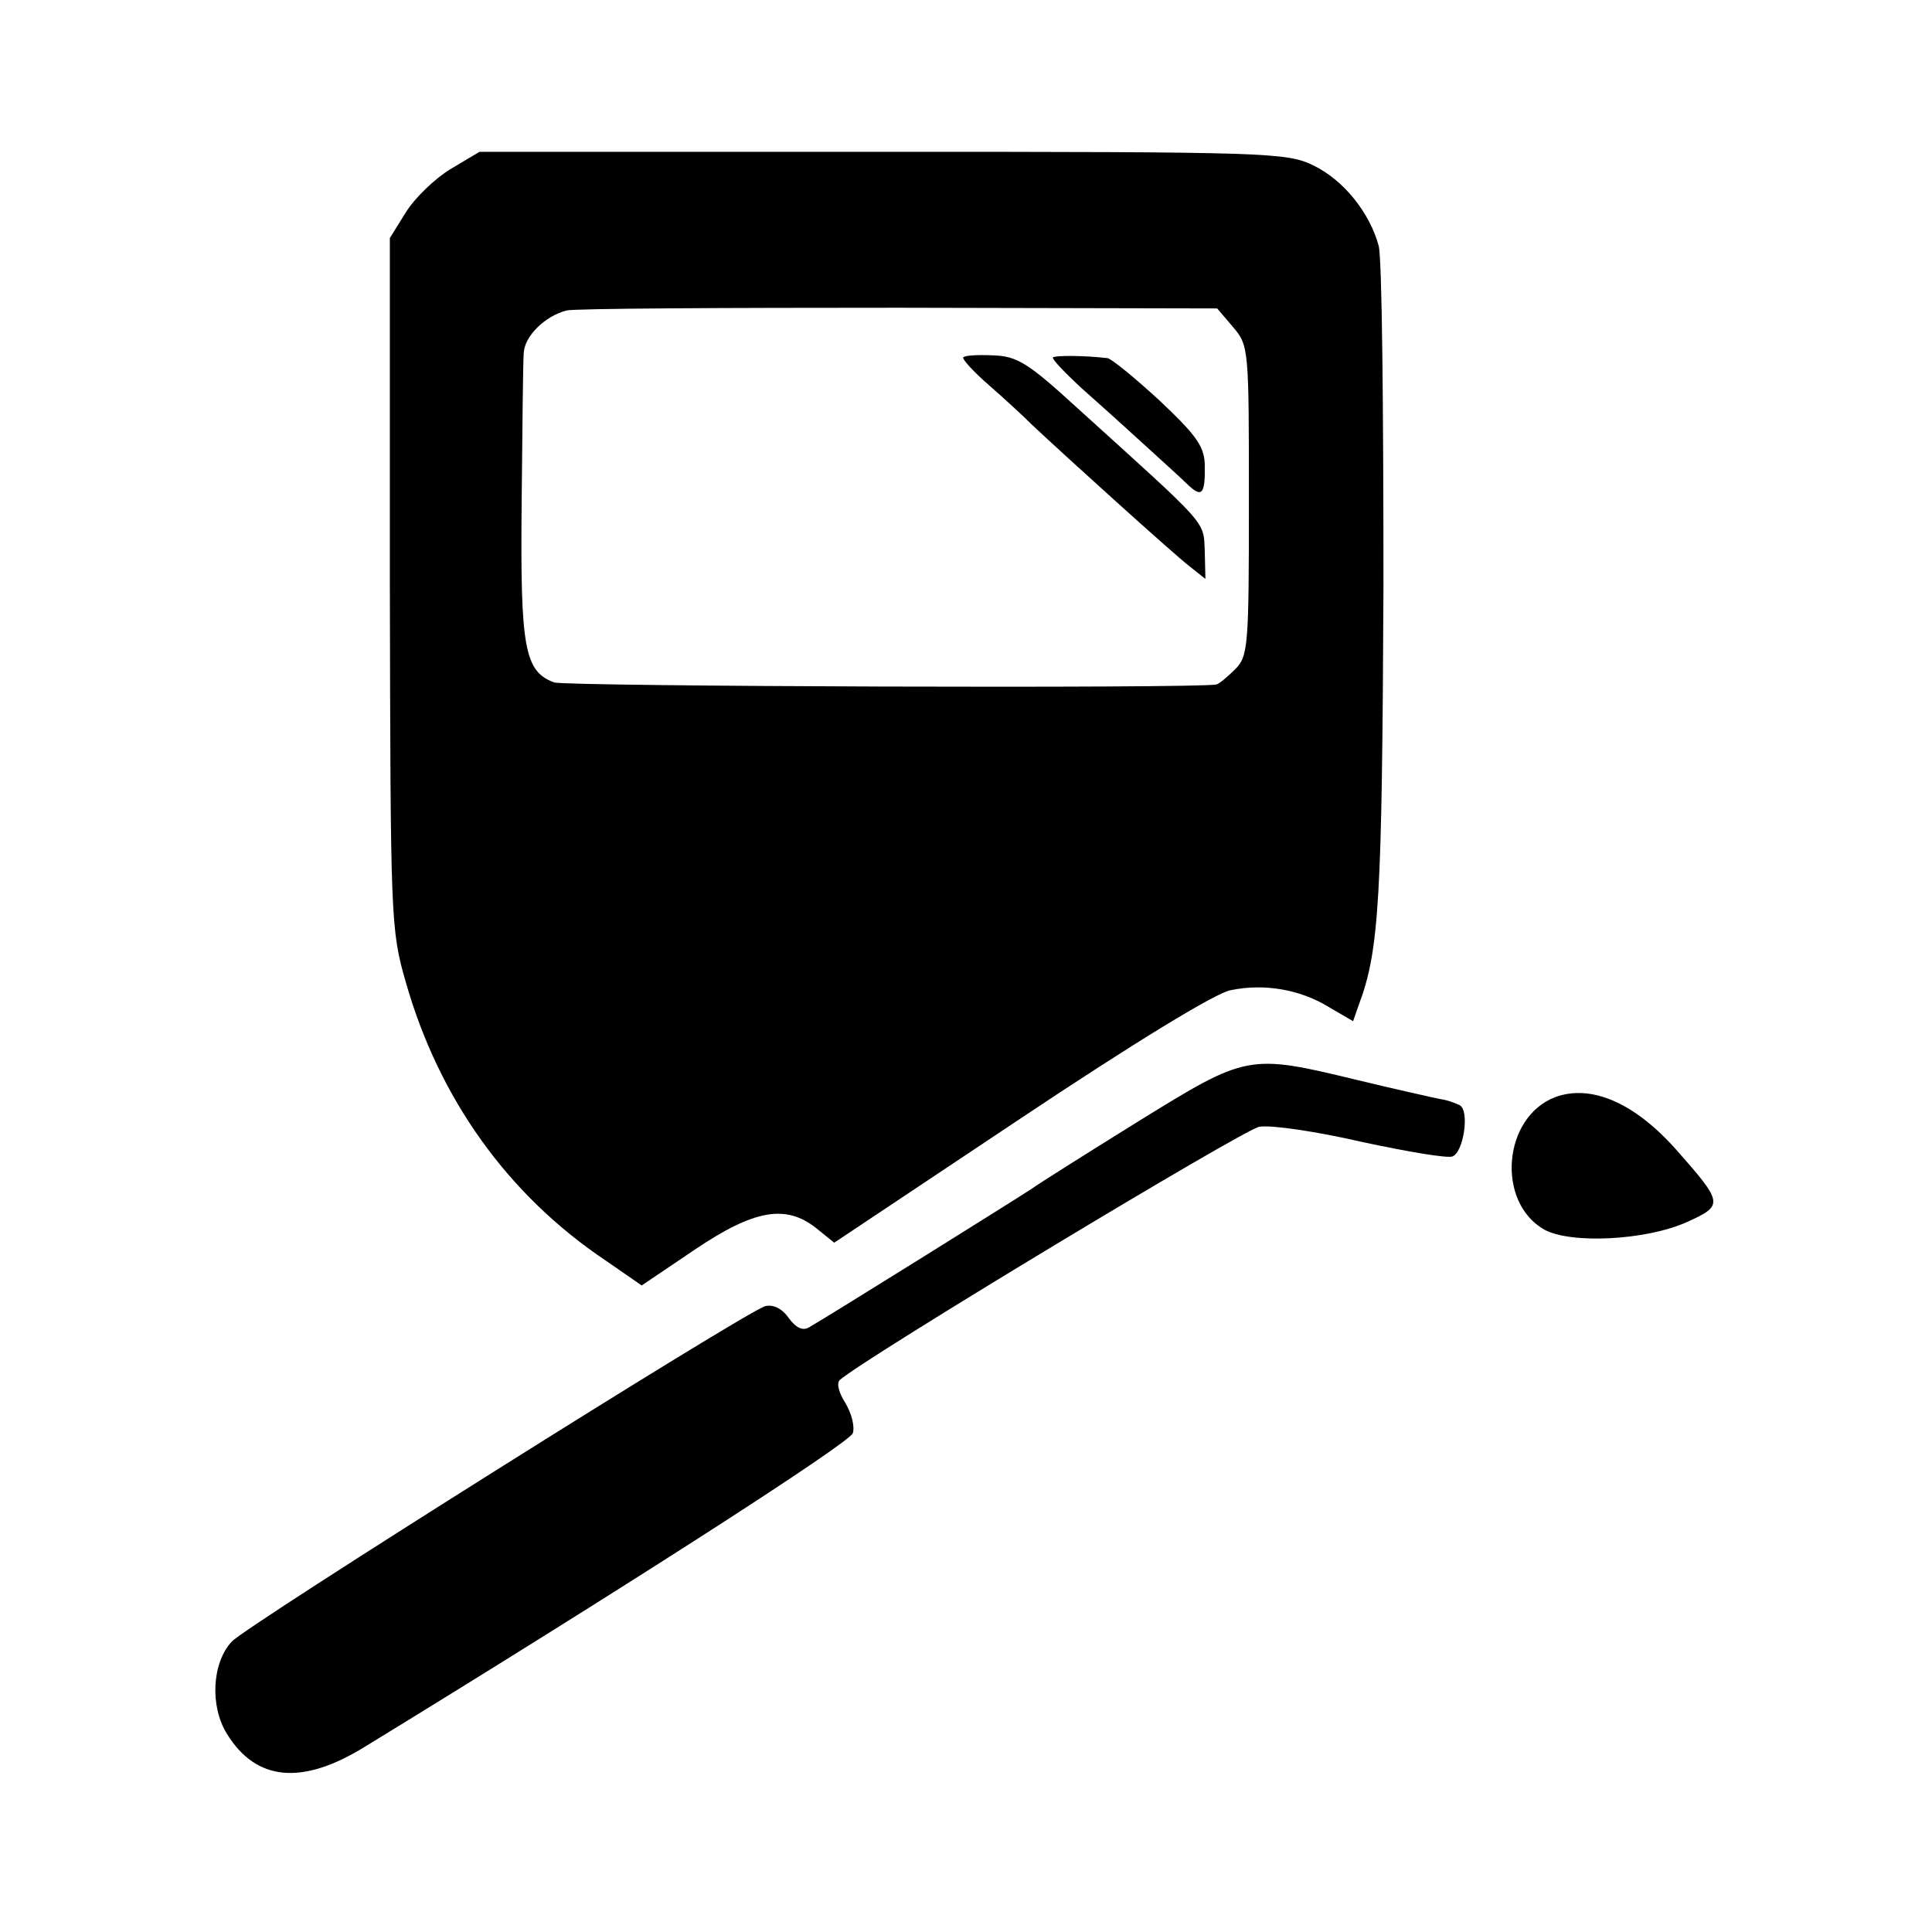
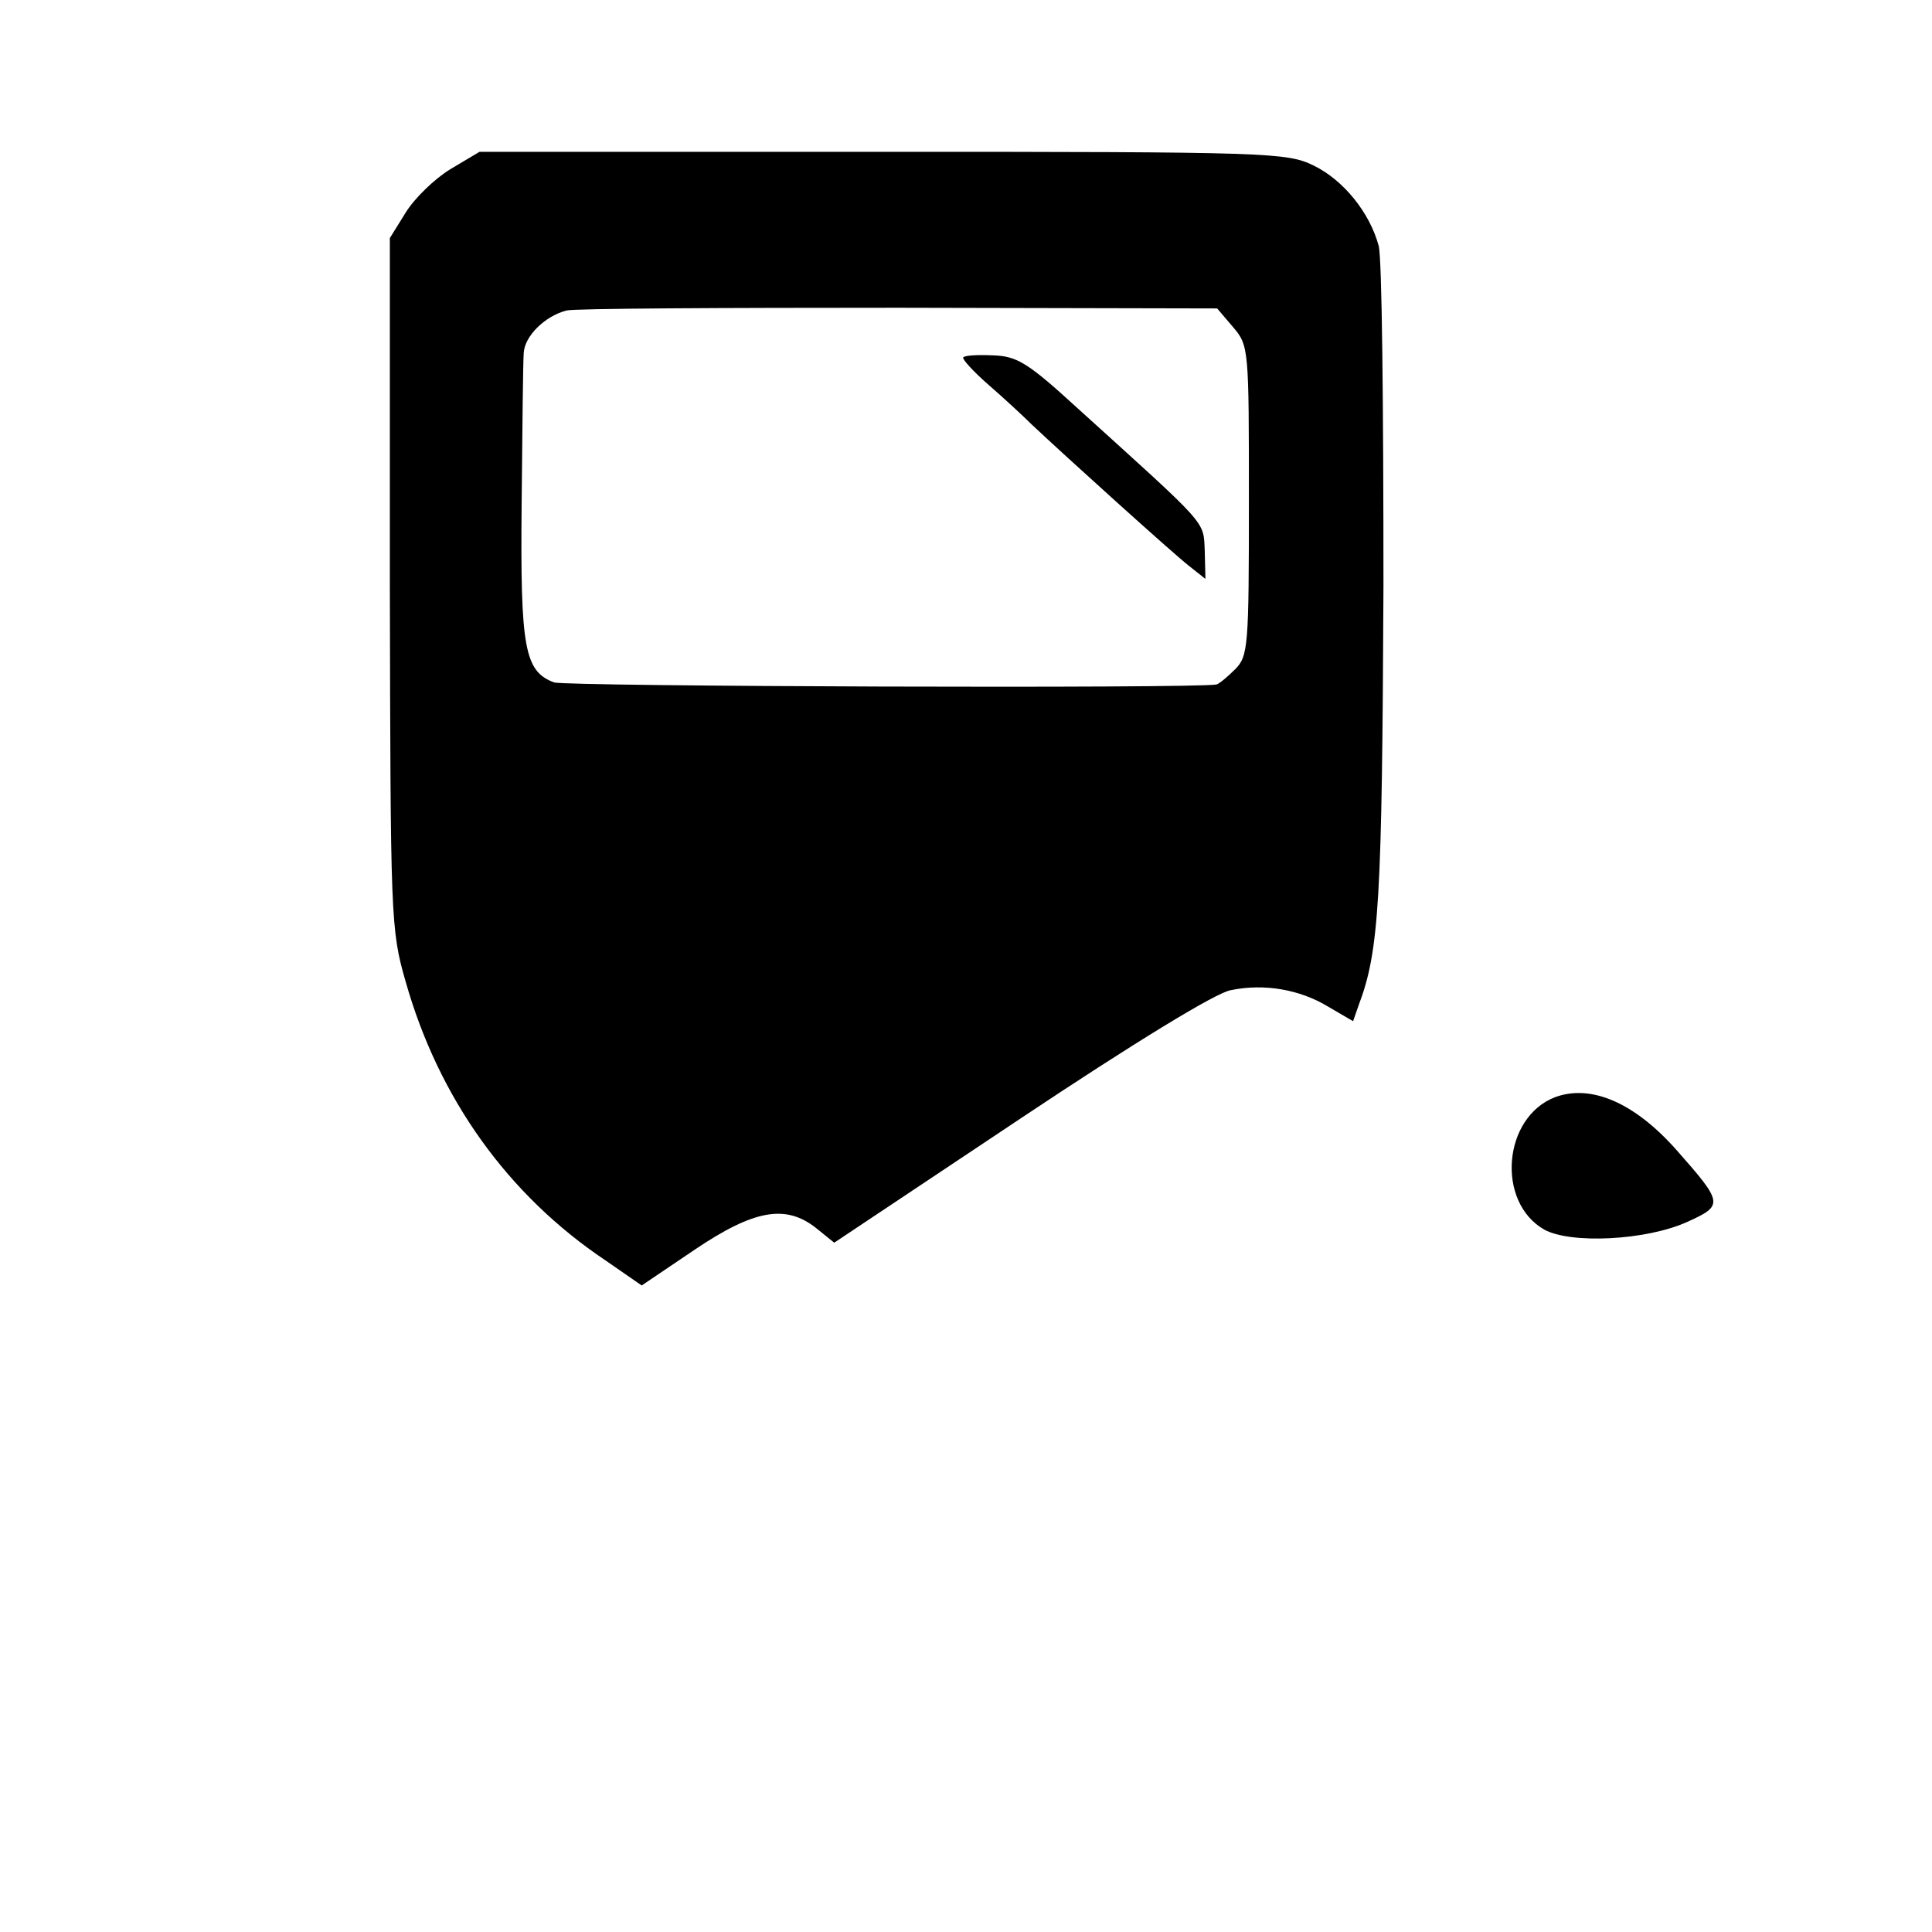
<svg xmlns="http://www.w3.org/2000/svg" version="1.0" width="280pt" height="280pt" viewBox="0 0 280 280" preserveAspectRatio="xMidYMid meet">
  <g transform="translate(0,280) scale(0.1,-0.1)" fill="#000000" stroke="none">
    <path d="M653 2555 c-23 -14 -52 -42 -65 -63 l-23 -37 0 -500 c1 -486 1 -502 23 -578 48 -169 148 -309 290 -404 l52 -36 77 52 c86 58 132 66 176 31 l26 -21 270 180 c162 108 284 183 305 186 48 10 100 1 141 -24 l36 -21 8 23 c30 79 34 153 36 607 0 256 -2 478 -7 494 -13 48 -51 95 -94 116 -39 19 -62 20 -625 20 l-584 0 -42 -25z m1134 -229 c23 -27 23 -31 23 -252 0 -211 -1 -225 -20 -244 -11 -11 -23 -21 -27 -22 -30 -6 -943 -3 -960 3 -43 16 -49 50 -47 259 1 107 2 205 3 218 1 25 31 54 62 62 11 3 228 4 481 4 l462 -1 23 -27z" />
    <path d="M1396 2282 c-2 -2 14 -20 37 -40 23 -20 51 -46 62 -57 51 -48 205 -187 228 -205 l24 -19 -1 41 c-2 44 6 34 -185 207 -71 65 -87 75 -122 76 -22 1 -41 0 -43 -3z" />
-     <path d="M1526 2282 c-2 -2 17 -22 42 -45 26 -23 67 -60 91 -82 24 -22 53 -48 62 -57 21 -20 26 -15 25 30 -1 26 -14 43 -66 92 -36 33 -69 60 -75 61 -35 4 -76 4 -79 1z" />
-     <path d="M1650 1175 c-74 -46 -144 -90 -155 -98 -18 -12 -290 -182 -323 -201 -9 -5 -19 0 -29 14 -9 13 -22 20 -34 17 -27 -7 -752 -463 -773 -486 -29 -31 -32 -94 -7 -134 42 -68 108 -75 199 -19 353 216 703 440 708 455 3 10 -2 29 -11 44 -9 14 -13 28 -8 33 38 33 585 363 608 367 17 3 84 -7 149 -22 65 -14 124 -24 131 -21 16 6 25 65 11 74 -6 3 -19 8 -28 9 -10 2 -64 14 -122 28 -157 38 -159 37 -316 -60z" />
    <path d="M2254 1210 c-76 -29 -86 -152 -16 -192 38 -21 147 -16 207 11 53 24 53 27 -15 104 -61 69 -124 96 -176 77z" />
  </g>
</svg>